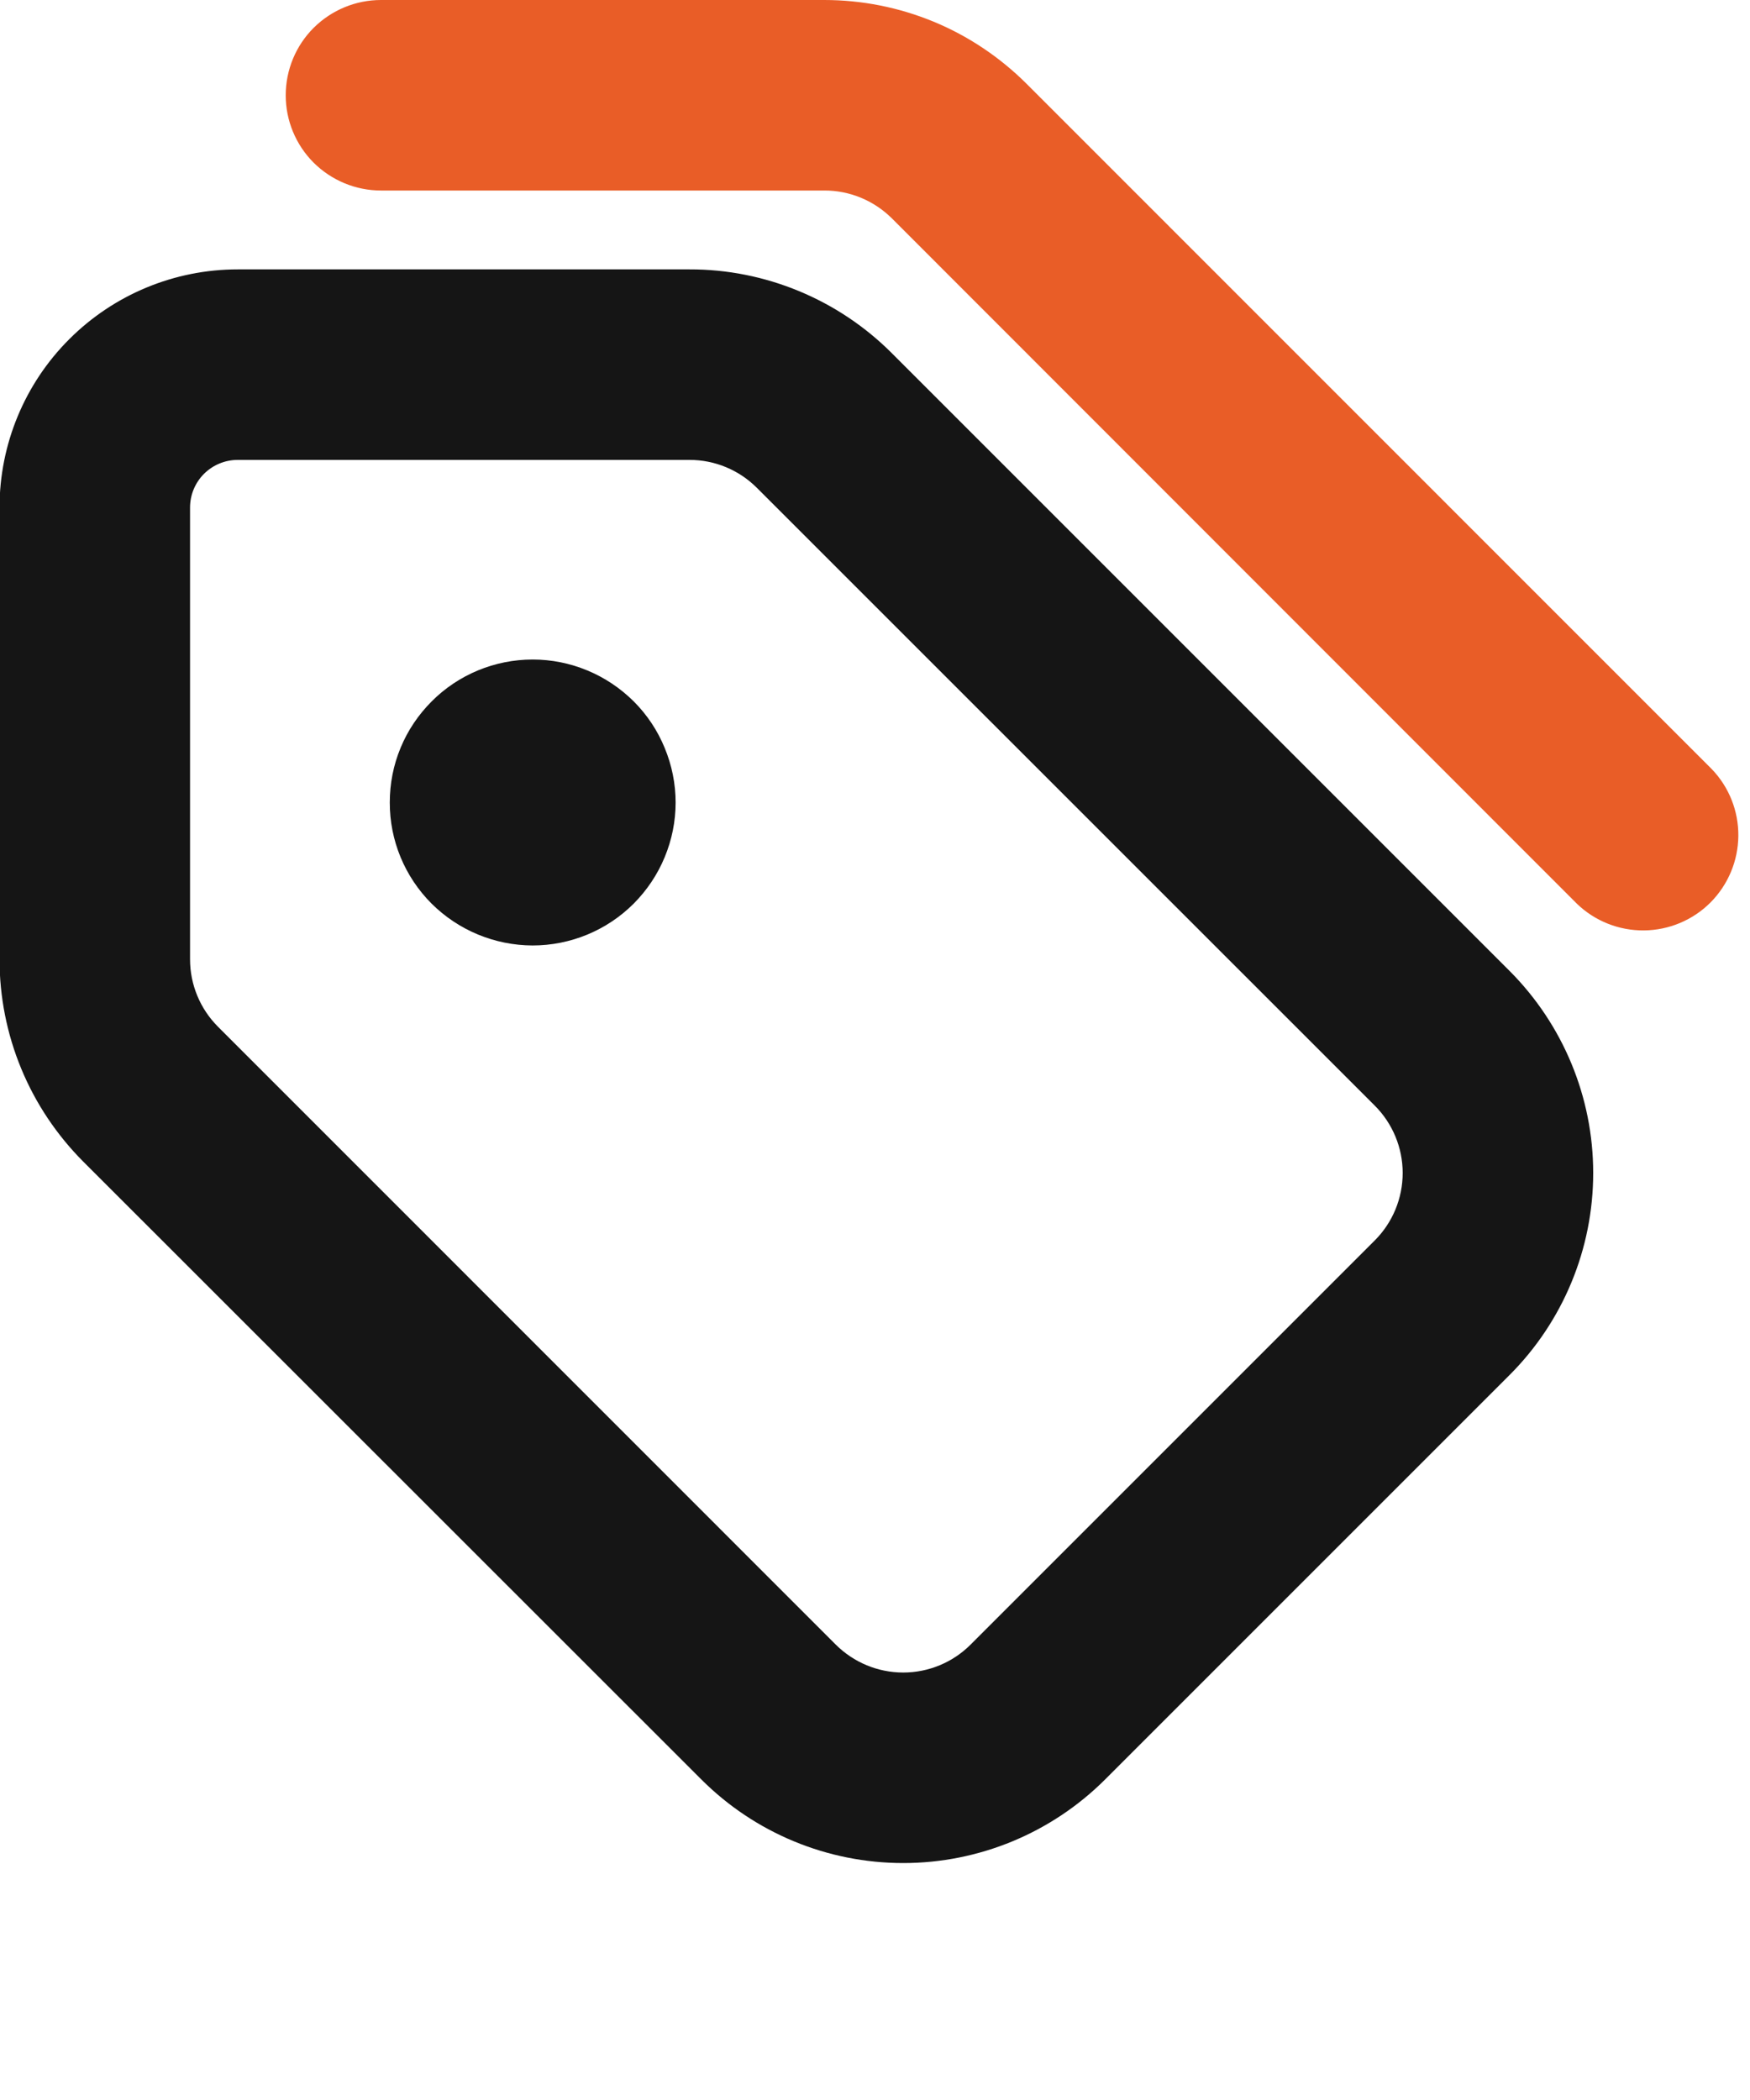
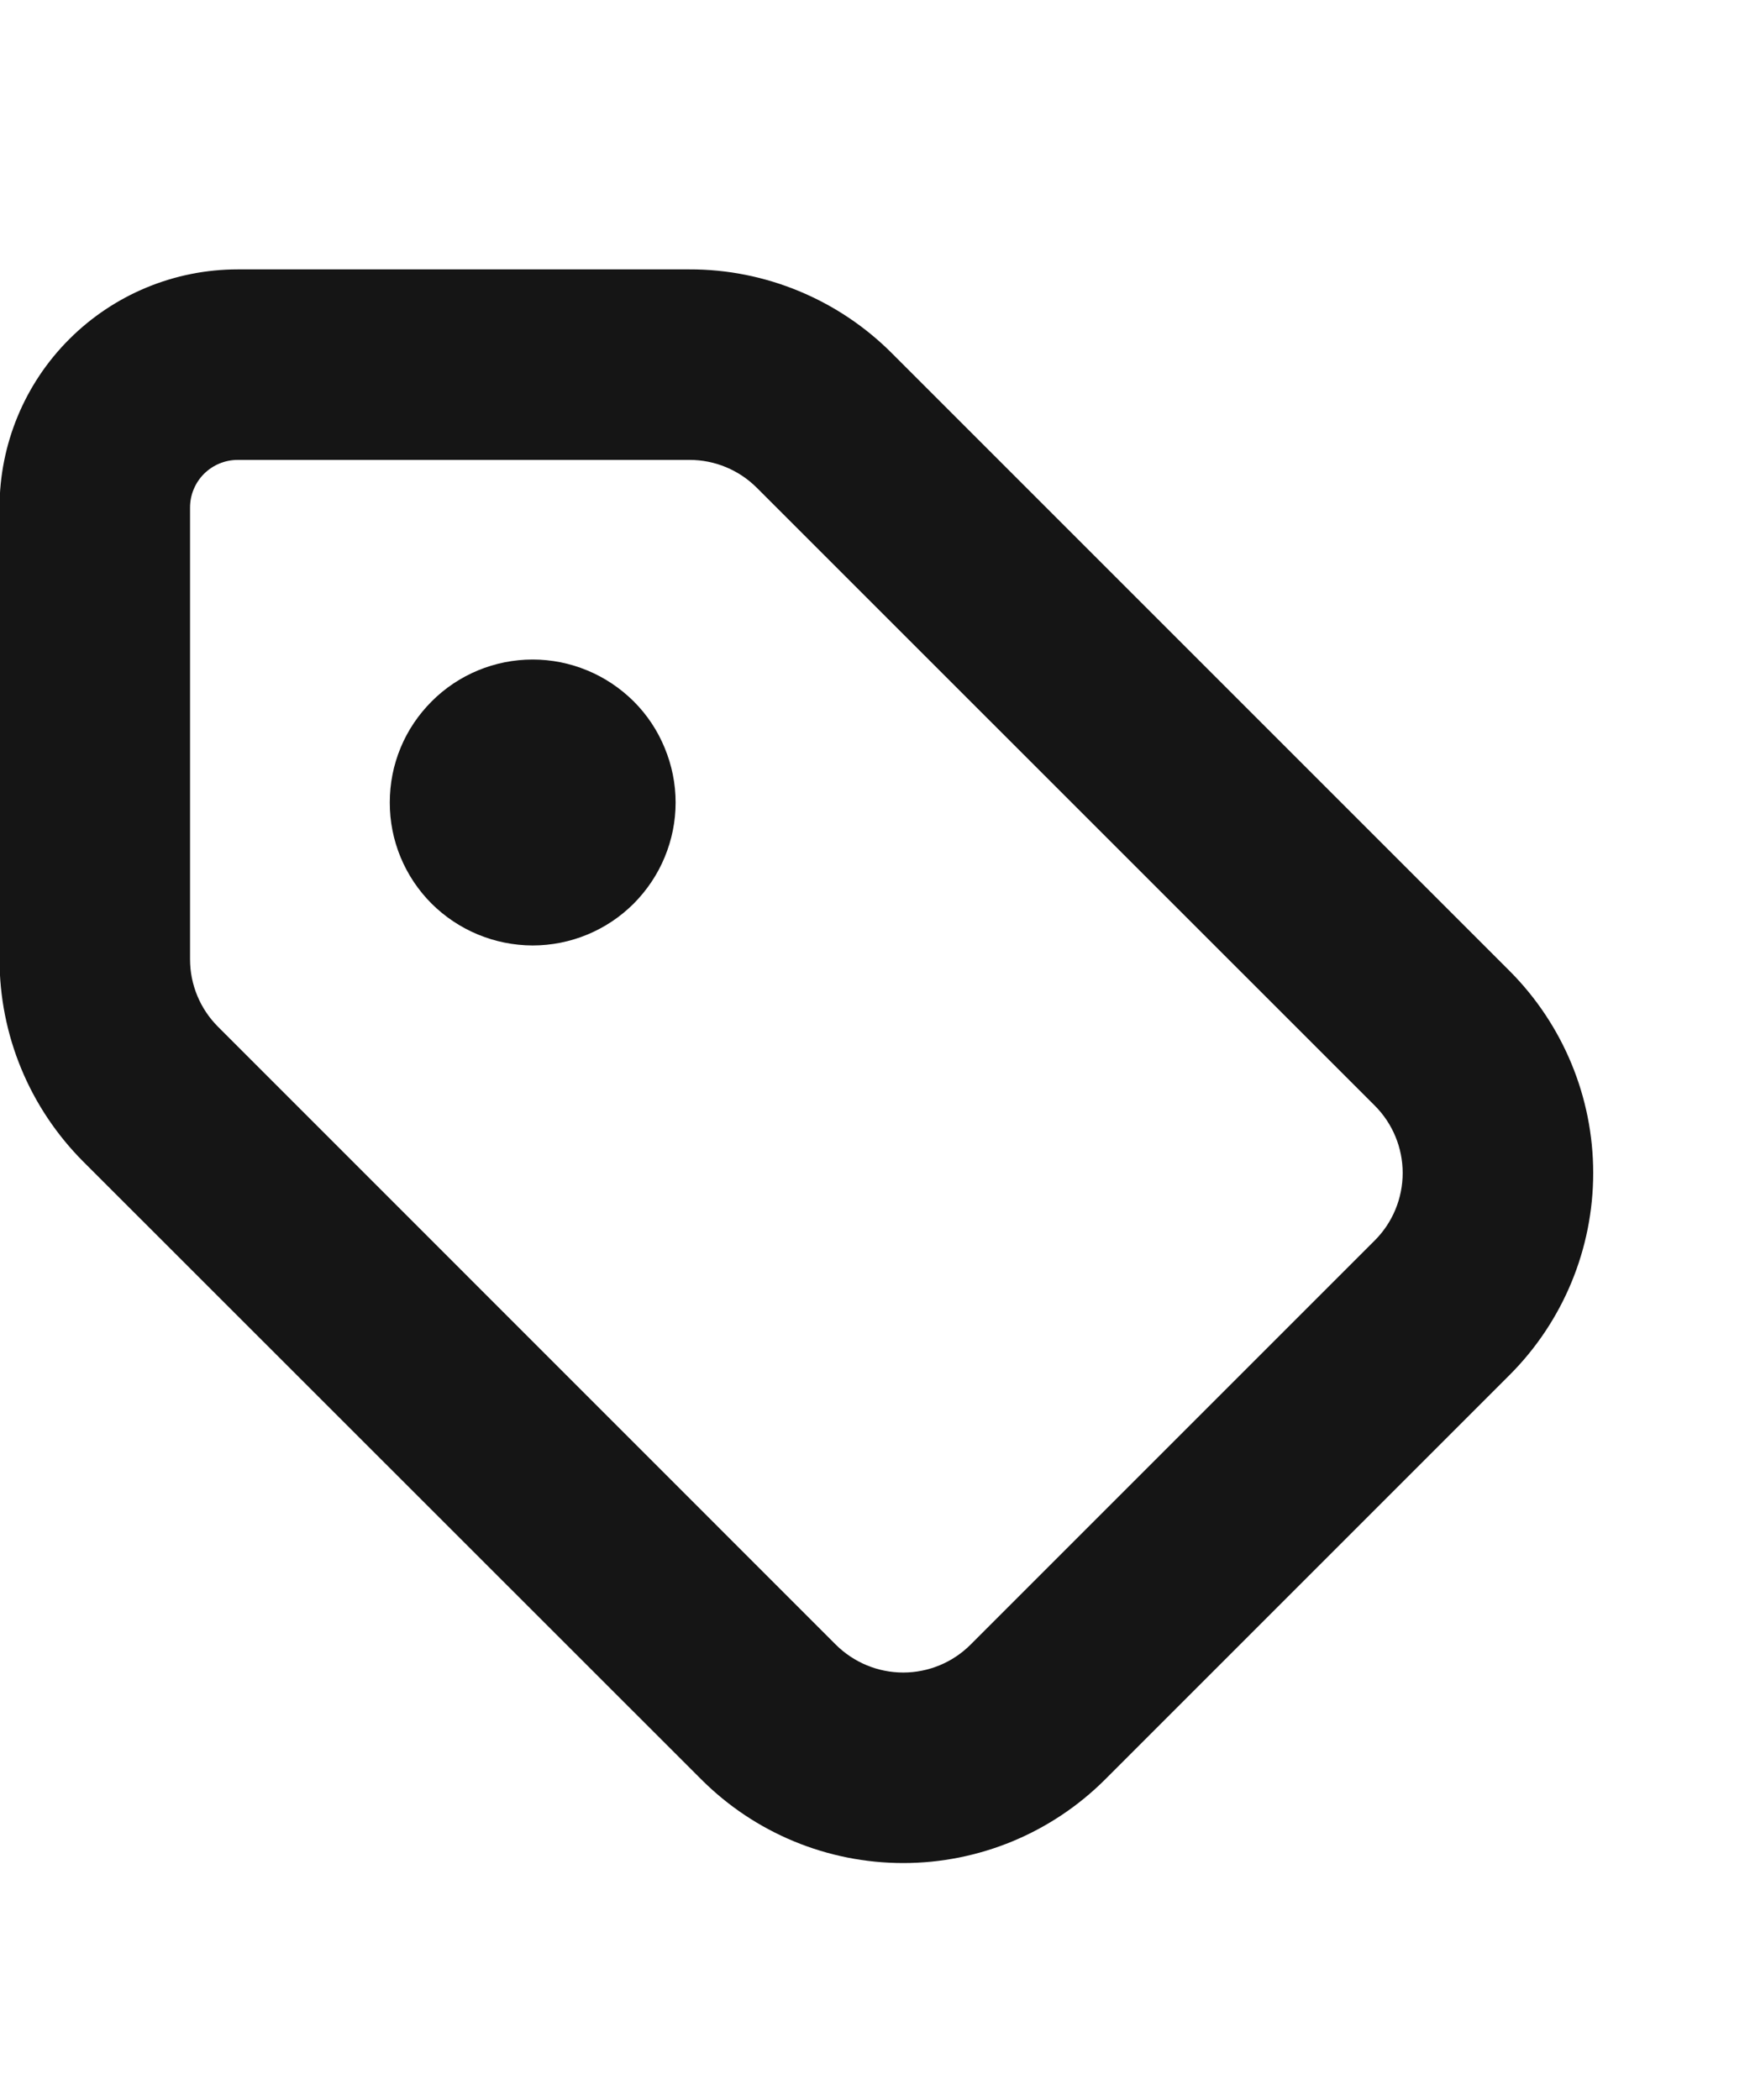
<svg xmlns="http://www.w3.org/2000/svg" width="15" height="18" viewBox="0 0 15 18" fill="none">
-   <path d="M7.065 2.51475e-07C7.387 -0 7.705 0.063 8.003 0.186C8.3 0.309 8.57 0.49 8.798 0.717L14.671 6.591C14.82 6.745 14.902 6.951 14.9 7.165C14.898 7.38 14.812 7.584 14.661 7.736C14.51 7.887 14.305 7.973 14.091 7.975C13.877 7.977 13.67 7.895 13.516 7.746L7.643 1.87C7.489 1.718 7.281 1.632 7.065 1.633H3.266C3.049 1.633 2.842 1.547 2.688 1.394C2.535 1.241 2.449 1.033 2.449 0.817C2.449 0.6 2.535 0.392 2.688 0.239C2.842 0.086 3.049 2.51475e-07 3.266 2.51475e-07H7.065Z" fill="#E95D27" />
  <path d="M5.91 2.309C6.232 2.308 6.551 2.372 6.848 2.495C7.145 2.618 7.415 2.798 7.643 3.026L12.939 8.322C13.398 8.782 13.656 9.405 13.656 10.054C13.656 10.704 13.398 11.327 12.939 11.786L9.474 15.251C9.014 15.711 8.391 15.969 7.742 15.969C7.092 15.969 6.469 15.711 6.01 15.251L0.713 9.956C0.486 9.728 0.305 9.458 0.182 9.16C0.059 8.863 -0.004 8.544 -0.004 8.223V4.35C-0.004 3.809 0.211 3.289 0.594 2.907C0.977 2.524 1.496 2.309 2.038 2.309H5.91ZM5.91 3.942H2.038C1.929 3.942 1.826 3.985 1.749 4.061C1.672 4.138 1.629 4.242 1.629 4.35V8.223C1.629 8.439 1.715 8.647 1.868 8.8L7.164 14.097C7.318 14.25 7.525 14.336 7.742 14.336C7.958 14.336 8.166 14.25 8.319 14.097L11.784 10.632C11.937 10.479 12.023 10.271 12.023 10.054C12.023 9.838 11.937 9.63 11.784 9.477L6.487 4.181C6.334 4.028 6.127 3.942 5.91 3.942ZM3.7 6.012C3.929 5.782 4.241 5.653 4.566 5.653C4.727 5.653 4.886 5.685 5.035 5.747C5.183 5.808 5.318 5.899 5.432 6.012C5.546 6.126 5.636 6.261 5.697 6.41C5.759 6.559 5.791 6.718 5.791 6.879C5.791 7.04 5.759 7.199 5.697 7.348C5.636 7.496 5.545 7.631 5.432 7.745C5.202 7.975 4.89 8.104 4.565 8.104C4.24 8.103 3.929 7.974 3.699 7.745C3.469 7.515 3.34 7.203 3.341 6.878C3.341 6.717 3.372 6.558 3.434 6.409C3.495 6.261 3.586 6.126 3.7 6.012Z" fill="#151515" />
</svg>